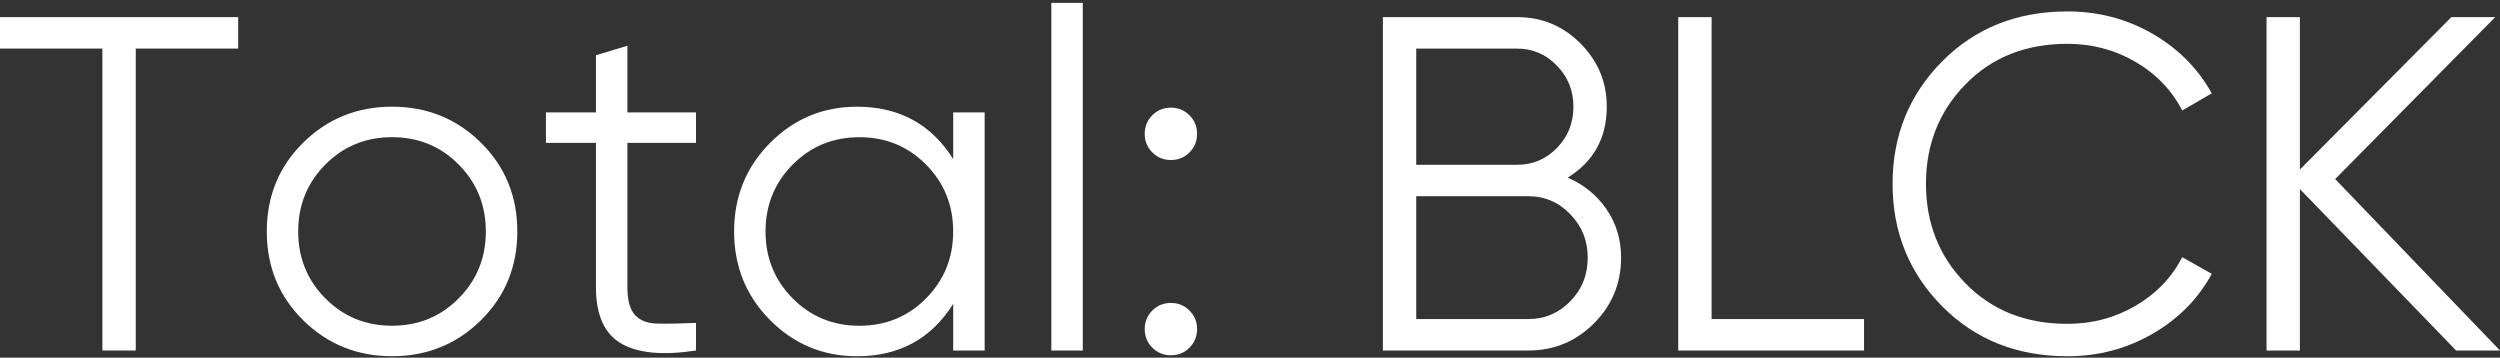
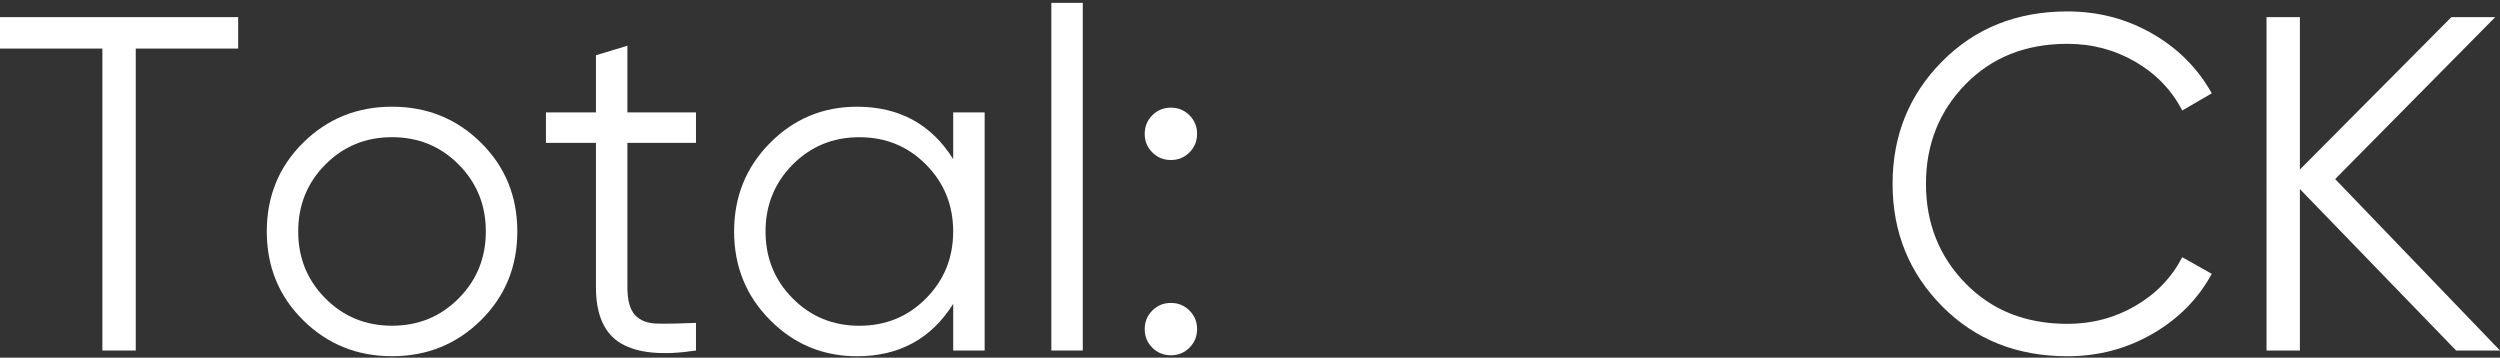
<svg xmlns="http://www.w3.org/2000/svg" version="1.1" id="Layer_1" x="0px" y="0px" width="706px" height="101px" viewBox="0 0 706 101" xml:space="preserve">
  <rect x="0" y="0" width="706" height="101" fill="#333333" stroke="none" />
  <path fill="#FFFFFF" d="M67.26,4.838v8.878H38.335v85.269h-9.42V13.716H0V4.838H67.26z" />
  <path fill="#FFFFFF" d="M135.803,90.443c-6.865,6.768-15.225,10.15-25.088,10.15s-18.232-3.383-25.088-10.15 c-6.864-6.766-10.287-15.133-10.287-25.08c0-9.948,3.433-18.315,10.287-25.082c6.855-6.767,15.225-10.15,25.088-10.15 s18.231,3.383,25.088,10.15c6.855,6.767,10.287,15.134,10.287,25.082C146.09,75.311,142.658,83.678,135.803,90.443z M91.875,84.256 c5.11,5.156,11.387,7.73,18.83,7.73s13.72-2.574,18.83-7.73c5.11-5.157,7.666-11.451,7.666-18.893 c0-7.442-2.556-13.736-7.666-18.894s-11.387-7.73-18.83-7.73s-13.72,2.583-18.83,7.73c-5.11,5.157-7.665,11.451-7.665,18.894 C84.21,72.805,86.765,79.107,91.875,84.256z" />
  <path fill="#FFFFFF" d="M196.545,40.349h-19.37v40.755c0,3.682,0.713,6.304,2.15,7.865c1.437,1.571,3.587,2.381,6.46,2.42 c2.873,0.048,6.46-0.02,10.76-0.203v7.799c-9.42,1.436-16.479,0.762-21.184-2.015c-4.704-2.776-7.066-8.068-7.066-15.866V40.349 H154.17v-8.607h14.125V15.605l8.88-2.689v18.826h19.37V40.349z" />
  <path fill="#FFFFFF" d="M269.185,31.741h8.88v67.243h-8.88V85.808c-6.189,9.86-15.244,14.796-27.17,14.796 c-9.594,0-17.779-3.402-24.548-10.218c-6.768-6.814-10.153-15.152-10.153-25.014c0-9.86,3.386-18.199,10.153-25.014 c6.769-6.815,14.954-10.218,24.548-10.218c11.926,0,20.99,4.936,27.17,14.796V31.76V31.741z M223.85,84.266 c5.11,5.156,11.387,7.73,18.83,7.73s13.72-2.574,18.83-7.73c5.11-5.158,7.665-11.452,7.665-18.894s-2.555-13.735-7.665-18.893 s-11.387-7.731-18.83-7.731s-13.72,2.583-18.83,7.731c-5.109,5.157-7.665,11.451-7.665,18.893S218.74,79.117,223.85,84.266z" />
  <path fill="#FFFFFF" d="M296.896,98.984V0.809h8.88v98.176H296.896z" />
  <path fill="#FFFFFF" d="M335.906,43.038c-1.437,1.437-3.182,2.149-5.245,2.149s-3.817-0.713-5.245-2.149 c-1.437-1.436-2.149-3.181-2.149-5.244s0.713-3.808,2.149-5.244c1.437-1.437,3.182-2.149,5.245-2.149s3.809,0.723,5.245,2.149 c1.437,1.436,2.15,3.181,2.15,5.244S337.332,41.602,335.906,43.038z M335.906,98.184c-1.437,1.438-3.182,2.15-5.245,2.15 s-3.817-0.723-5.245-2.15c-1.437-1.436-2.149-3.181-2.149-5.243c0-2.063,0.713-3.808,2.149-5.243c1.437-1.438,3.182-2.15,5.245-2.15 s3.809,0.723,5.245,2.15c1.437,1.436,2.15,3.18,2.15,5.243C338.056,95.003,337.332,96.748,335.906,98.184z" />
-   <path fill="#FFFFFF" d="M442.725,50.162c4.57,1.976,8.225,4.955,10.963,8.945c2.738,3.991,4.107,8.54,4.107,13.649 c0,7.268-2.556,13.447-7.665,18.564c-5.11,5.109-11.301,7.664-18.57,7.664h-41.035V4.838h37.94c7,0,12.959,2.487,17.895,7.461 c4.927,4.974,7.396,10.921,7.396,17.823C453.755,38.913,450.072,45.593,442.725,50.162z M428.465,13.716h-28.521v32.821h28.521 c4.396,0,8.138-1.59,11.232-4.771c3.096-3.181,4.638-7.065,4.638-11.634c0-4.569-1.542-8.338-4.638-11.567 c-3.095-3.229-6.836-4.839-11.232-4.839V13.716z M431.56,90.106c4.667,0,8.629-1.677,11.908-5.041 c3.277-3.364,4.907-7.461,4.907-12.31s-1.64-8.83-4.907-12.242c-3.279-3.402-7.241-5.108-11.908-5.108h-31.615v34.701H431.56z" />
-   <path fill="#FFFFFF" d="M483.355,90.106h43.05v8.878h-52.469V4.838h9.419V90.106z" />
  <path fill="#FFFFFF" d="M583.84,100.604c-14.261,0-26.053-4.704-35.386-14.121c-9.323-9.418-13.989-20.937-13.989-34.566 s4.656-25.149,13.989-34.566c9.323-9.417,21.125-14.122,35.386-14.122c8.695,0,16.68,2.082,23.948,6.256 c7.271,4.174,12.872,9.793,16.815,16.878l-8.34,4.839c-2.96-5.735-7.356-10.314-13.18-13.717 c-5.834-3.402-12.245-5.108-19.235-5.108c-11.753,0-21.346,3.807-28.79,11.432c-7.443,7.625-11.165,16.994-11.165,28.108 c0,11.113,3.722,20.492,11.165,28.107c7.444,7.625,17.037,11.433,28.79,11.433c7,0,13.412-1.706,19.235-5.108 c5.834-3.403,10.22-7.982,13.18-13.717l8.34,4.703c-3.856,7.086-9.439,12.734-16.747,16.946S592.546,100.604,583.84,100.604z" />
  <path fill="#FFFFFF" d="M705.99,98.984h-12.38l-44.12-45.594v45.594h-9.42V4.838h9.42v43.039l42.78-43.039h12.38l-45.2,45.729 L706,98.984H705.99z" />
</svg>